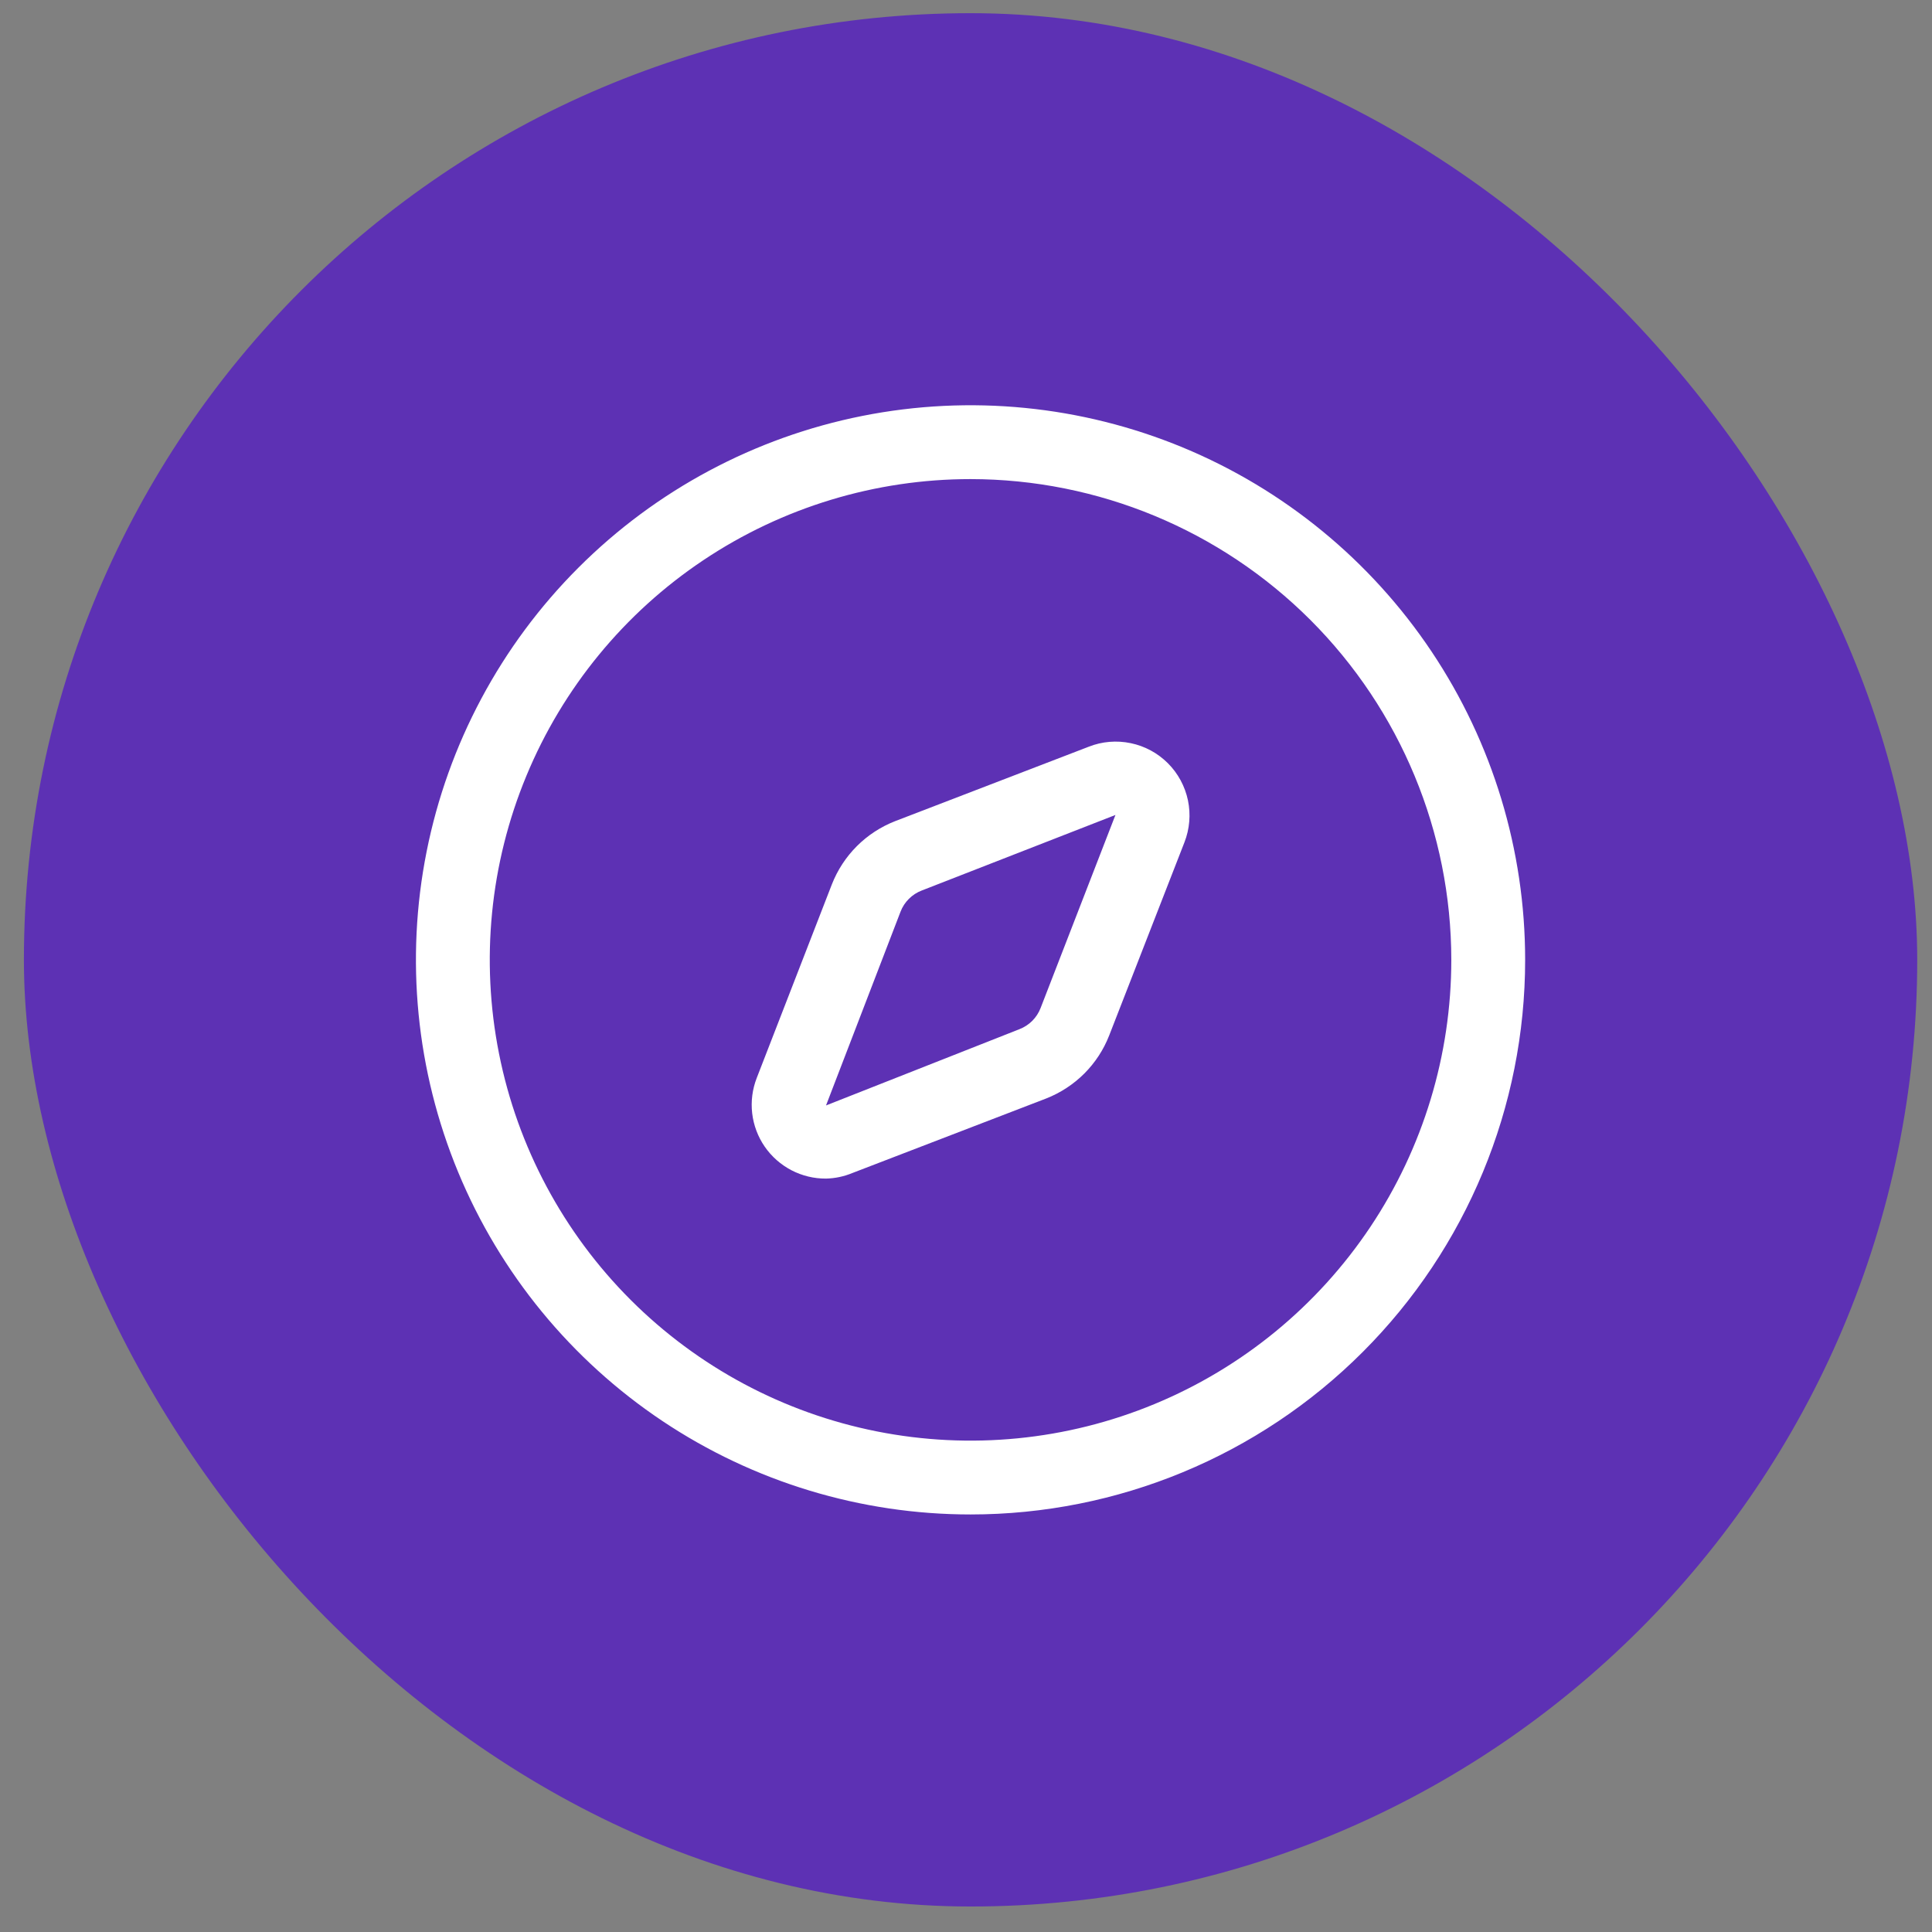
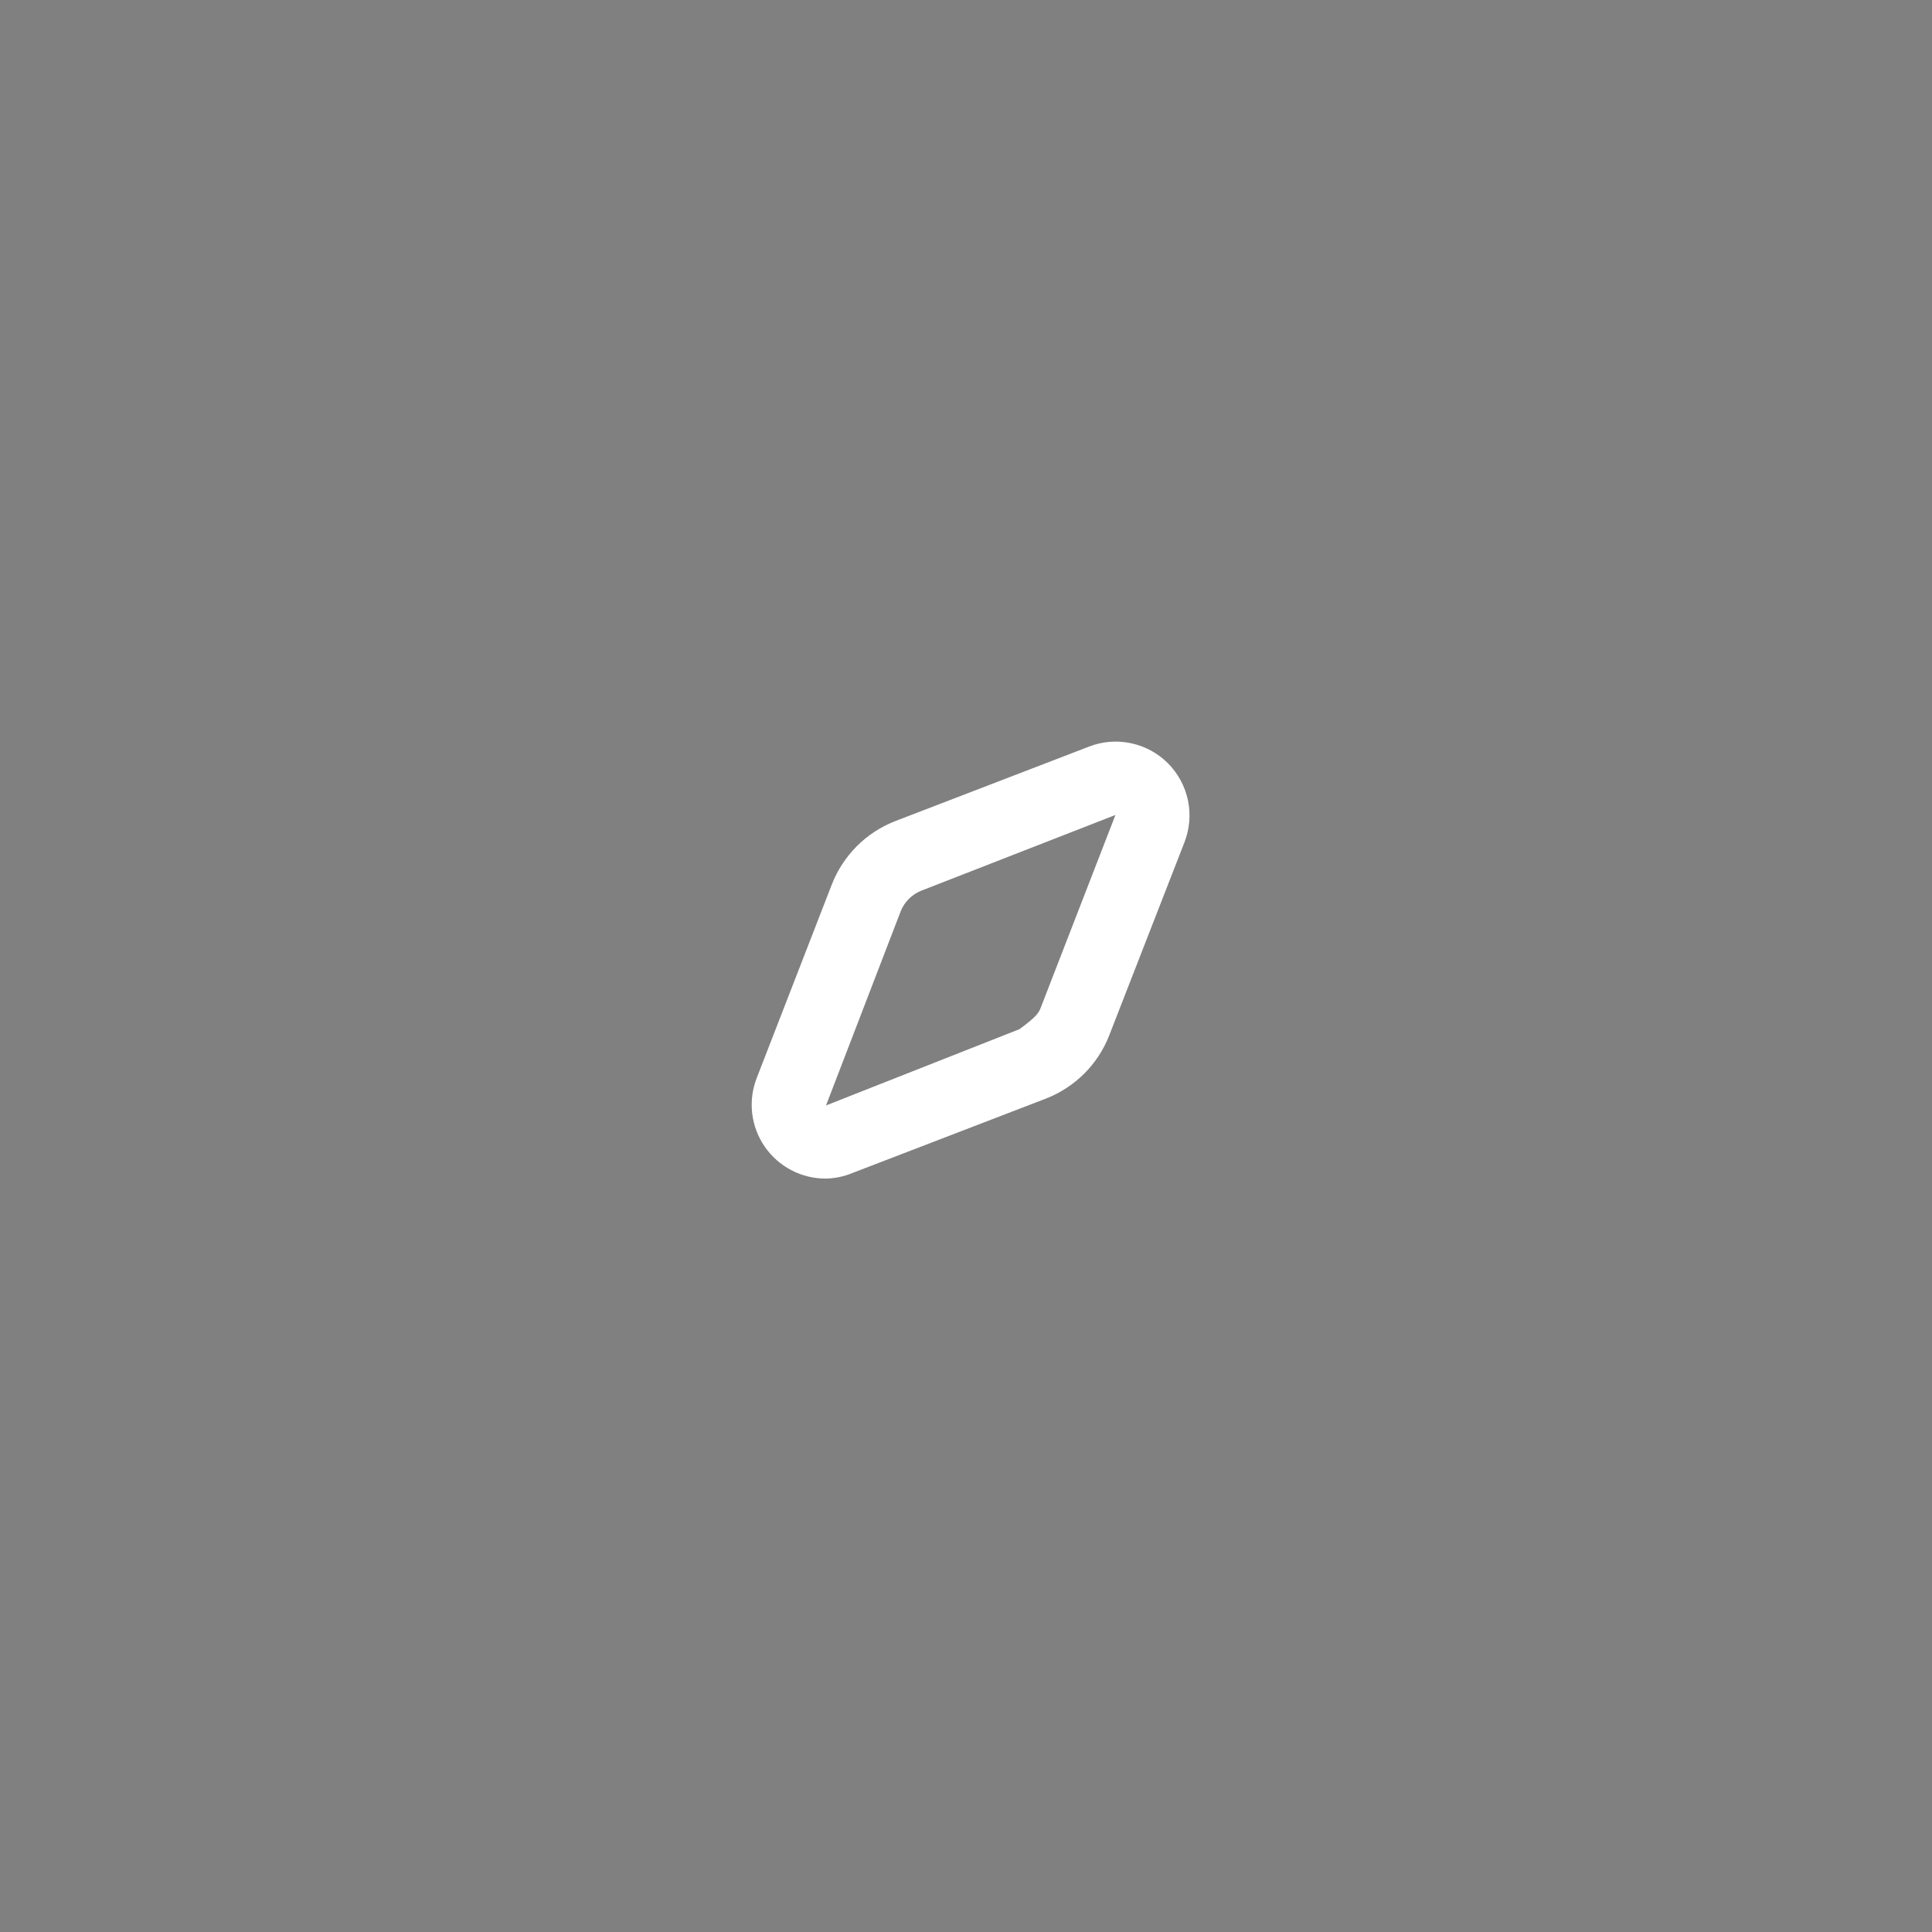
<svg xmlns="http://www.w3.org/2000/svg" width="51" height="51" viewBox="0 0 51 51" fill="none">
  <rect x="0" y="0" width="51" height="51" fill="#808080" stroke="none" />
-   <rect x="0.631" y="0.348" width="49.979" height="49.979" rx="24.989" fill="#5D31B4" />
-   <path d="M25.62 39.978C22.724 39.978 19.894 39.12 17.486 37.511C15.079 35.902 13.202 33.616 12.094 30.941C10.986 28.265 10.696 25.322 11.261 22.482C11.826 19.642 13.22 17.033 15.268 14.986C17.315 12.938 19.924 11.544 22.764 10.979C25.604 10.414 28.547 10.704 31.223 11.812C33.898 12.92 36.184 14.797 37.793 17.204C39.402 19.612 40.26 22.442 40.26 25.338C40.26 29.221 38.718 32.945 35.972 35.69C33.227 38.436 29.503 39.978 25.62 39.978ZM25.62 12.647C23.11 12.647 20.656 13.391 18.569 14.786C16.482 16.18 14.855 18.162 13.895 20.481C12.934 22.8 12.683 25.352 13.173 27.814C13.662 30.276 14.871 32.537 16.646 34.312C18.421 36.087 20.682 37.296 23.144 37.785C25.606 38.275 28.158 38.024 30.477 37.063C32.796 36.103 34.778 34.476 36.173 32.389C37.567 30.302 38.311 27.848 38.311 25.338C38.309 21.973 36.971 18.746 34.592 16.366C32.212 13.987 28.985 12.649 25.62 12.647Z" fill="white" />
-   <path d="M21.805 31.112C21.487 31.114 21.173 31.038 20.891 30.891C20.61 30.744 20.368 30.531 20.187 30.269C20.007 30.008 19.893 29.706 19.856 29.39C19.819 29.075 19.86 28.755 19.975 28.458L21.96 23.343C22.108 22.966 22.332 22.623 22.619 22.336C22.905 22.05 23.248 21.826 23.625 21.678L28.741 19.711C29.093 19.572 29.479 19.54 29.85 19.618C30.221 19.695 30.561 19.879 30.829 20.147C31.097 20.415 31.281 20.756 31.359 21.127C31.436 21.498 31.404 21.883 31.266 22.236L29.28 27.333C29.133 27.71 28.909 28.053 28.622 28.34C28.335 28.626 27.992 28.85 27.615 28.998L22.5 30.965C22.279 31.057 22.044 31.106 21.805 31.112ZM29.445 21.513L24.33 23.508C24.203 23.557 24.088 23.631 23.992 23.728C23.895 23.824 23.821 23.939 23.772 24.066L21.805 29.181L26.91 27.168C27.037 27.119 27.153 27.044 27.249 26.948C27.345 26.852 27.42 26.737 27.469 26.61L29.445 21.513Z" fill="white" />
+   <path d="M21.805 31.112C21.487 31.114 21.173 31.038 20.891 30.891C20.61 30.744 20.368 30.531 20.187 30.269C20.007 30.008 19.893 29.706 19.856 29.39C19.819 29.075 19.86 28.755 19.975 28.458L21.96 23.343C22.108 22.966 22.332 22.623 22.619 22.336C22.905 22.05 23.248 21.826 23.625 21.678L28.741 19.711C29.093 19.572 29.479 19.54 29.85 19.618C30.221 19.695 30.561 19.879 30.829 20.147C31.097 20.415 31.281 20.756 31.359 21.127C31.436 21.498 31.404 21.883 31.266 22.236L29.28 27.333C29.133 27.71 28.909 28.053 28.622 28.34C28.335 28.626 27.992 28.85 27.615 28.998L22.5 30.965C22.279 31.057 22.044 31.106 21.805 31.112ZM29.445 21.513L24.33 23.508C24.203 23.557 24.088 23.631 23.992 23.728C23.895 23.824 23.821 23.939 23.772 24.066L21.805 29.181L26.91 27.168C27.345 26.852 27.42 26.737 27.469 26.61L29.445 21.513Z" fill="white" />
</svg>